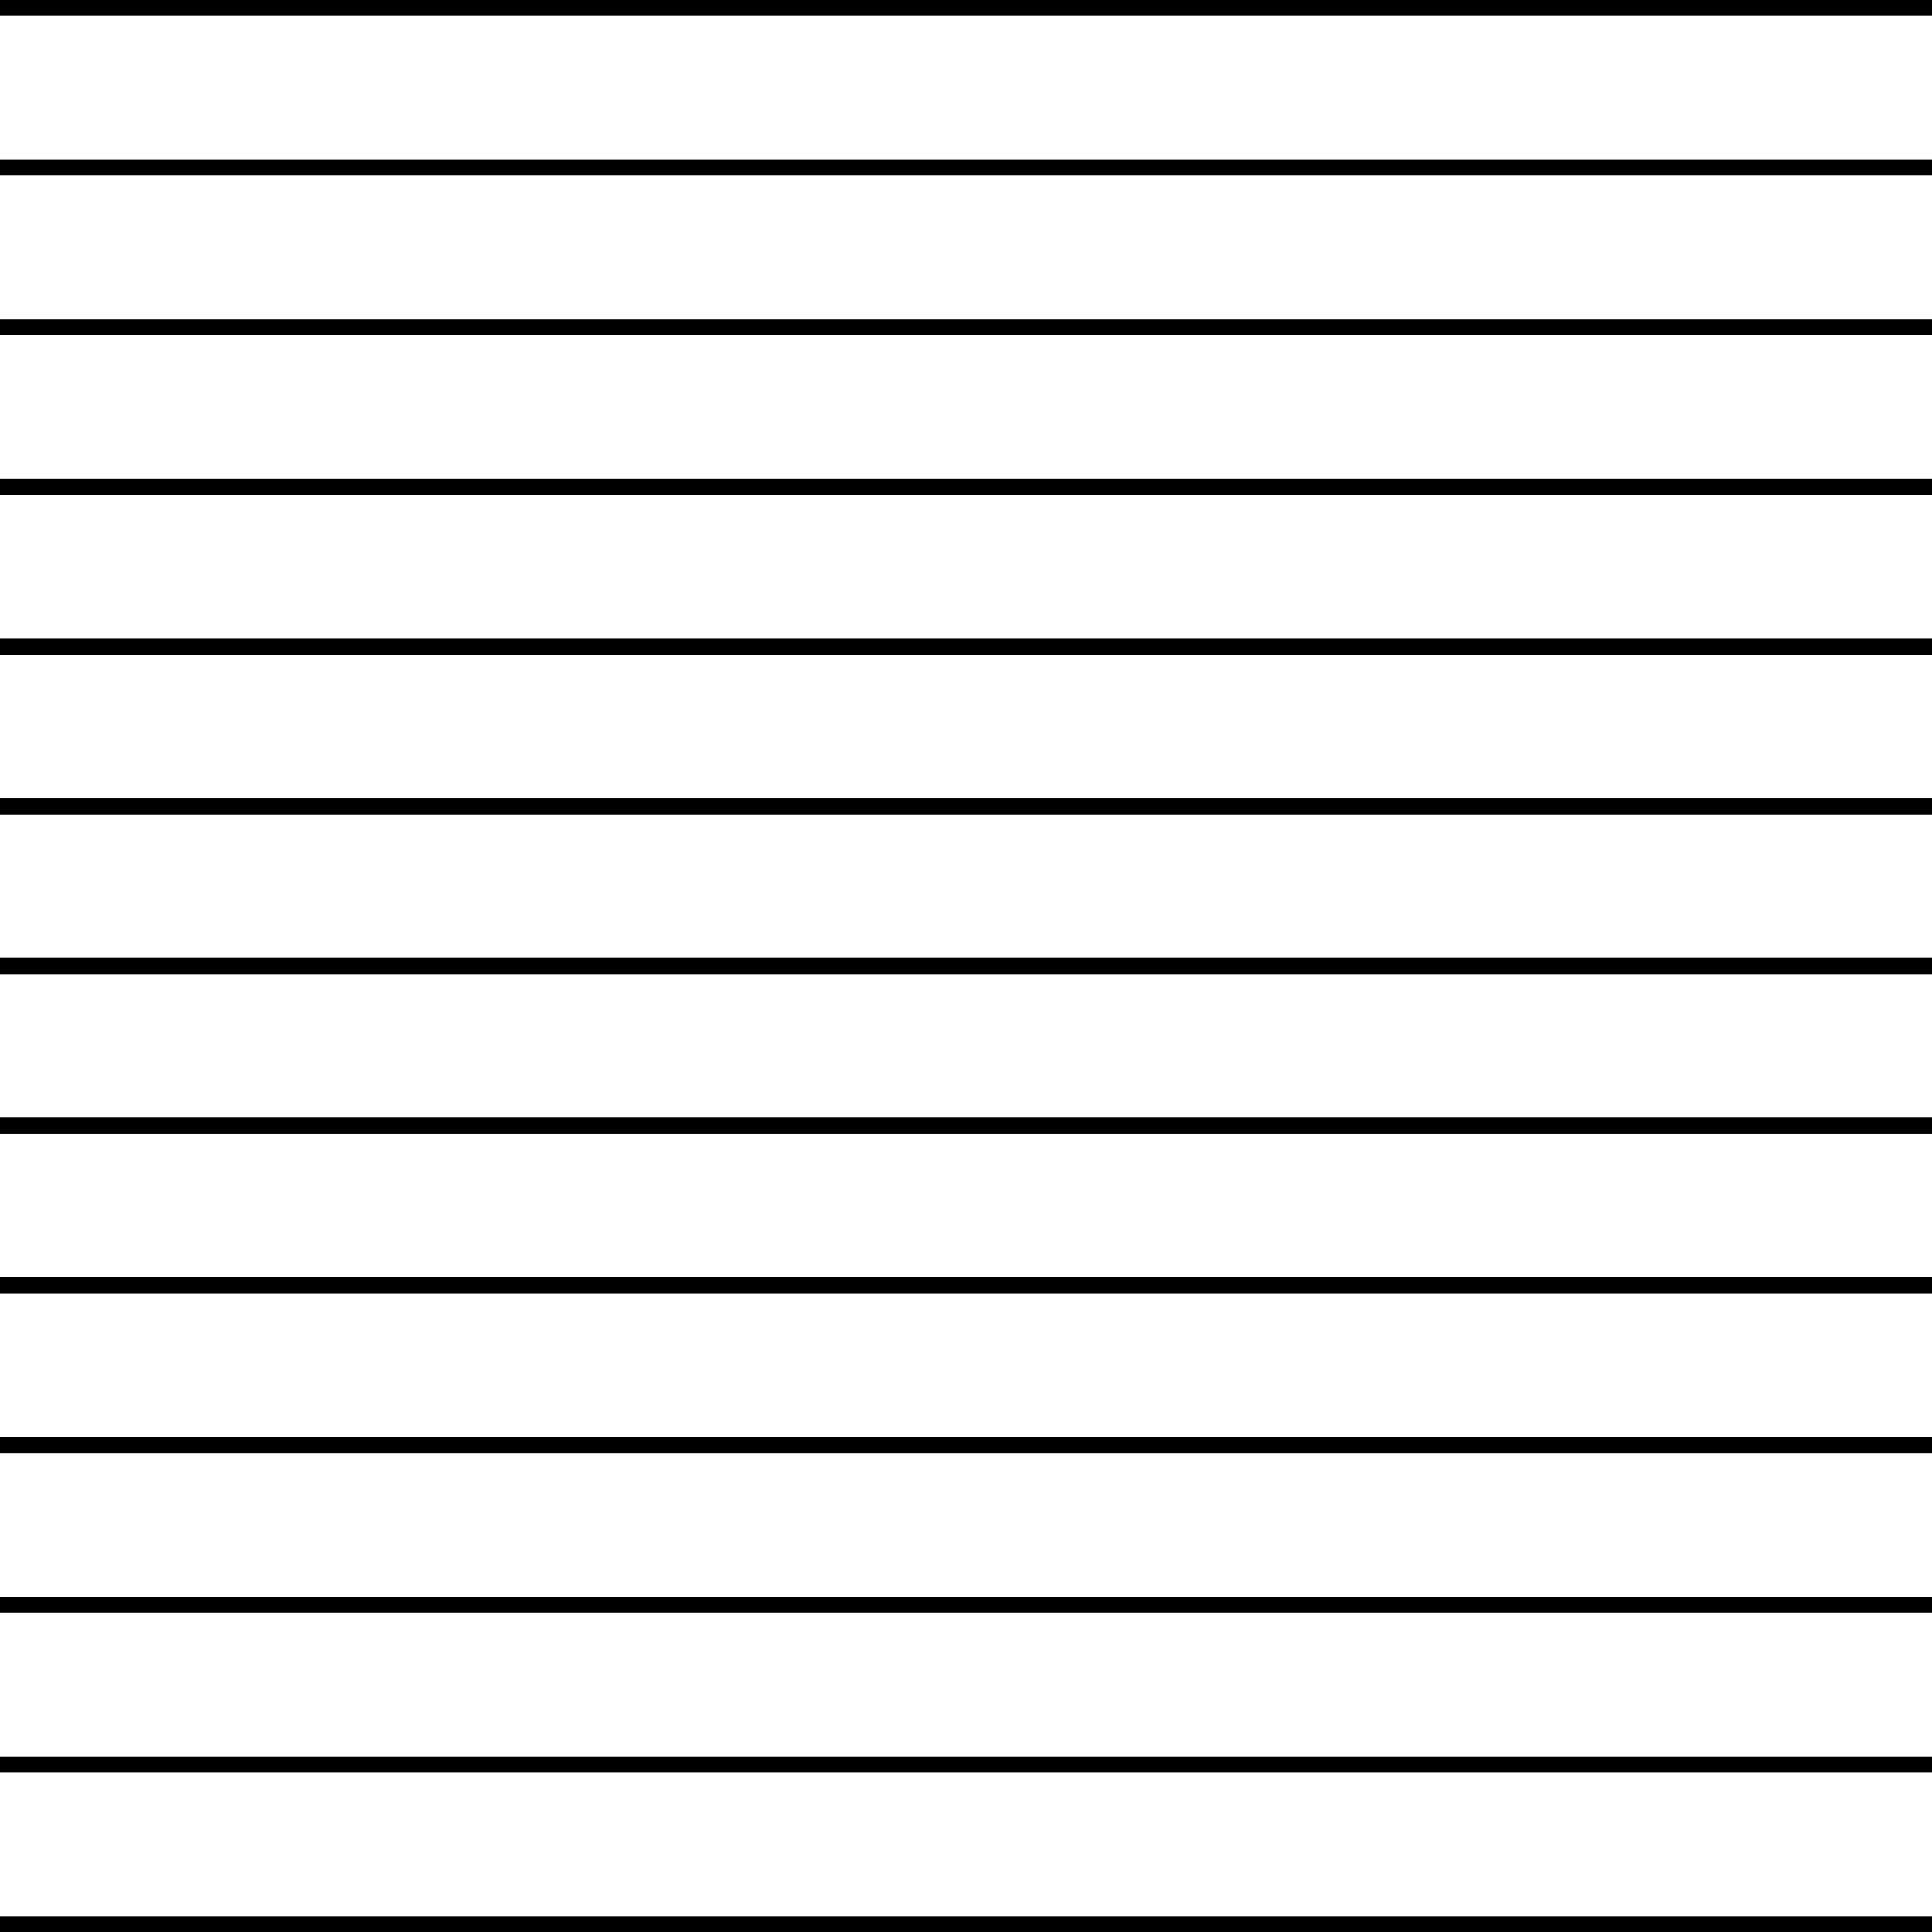
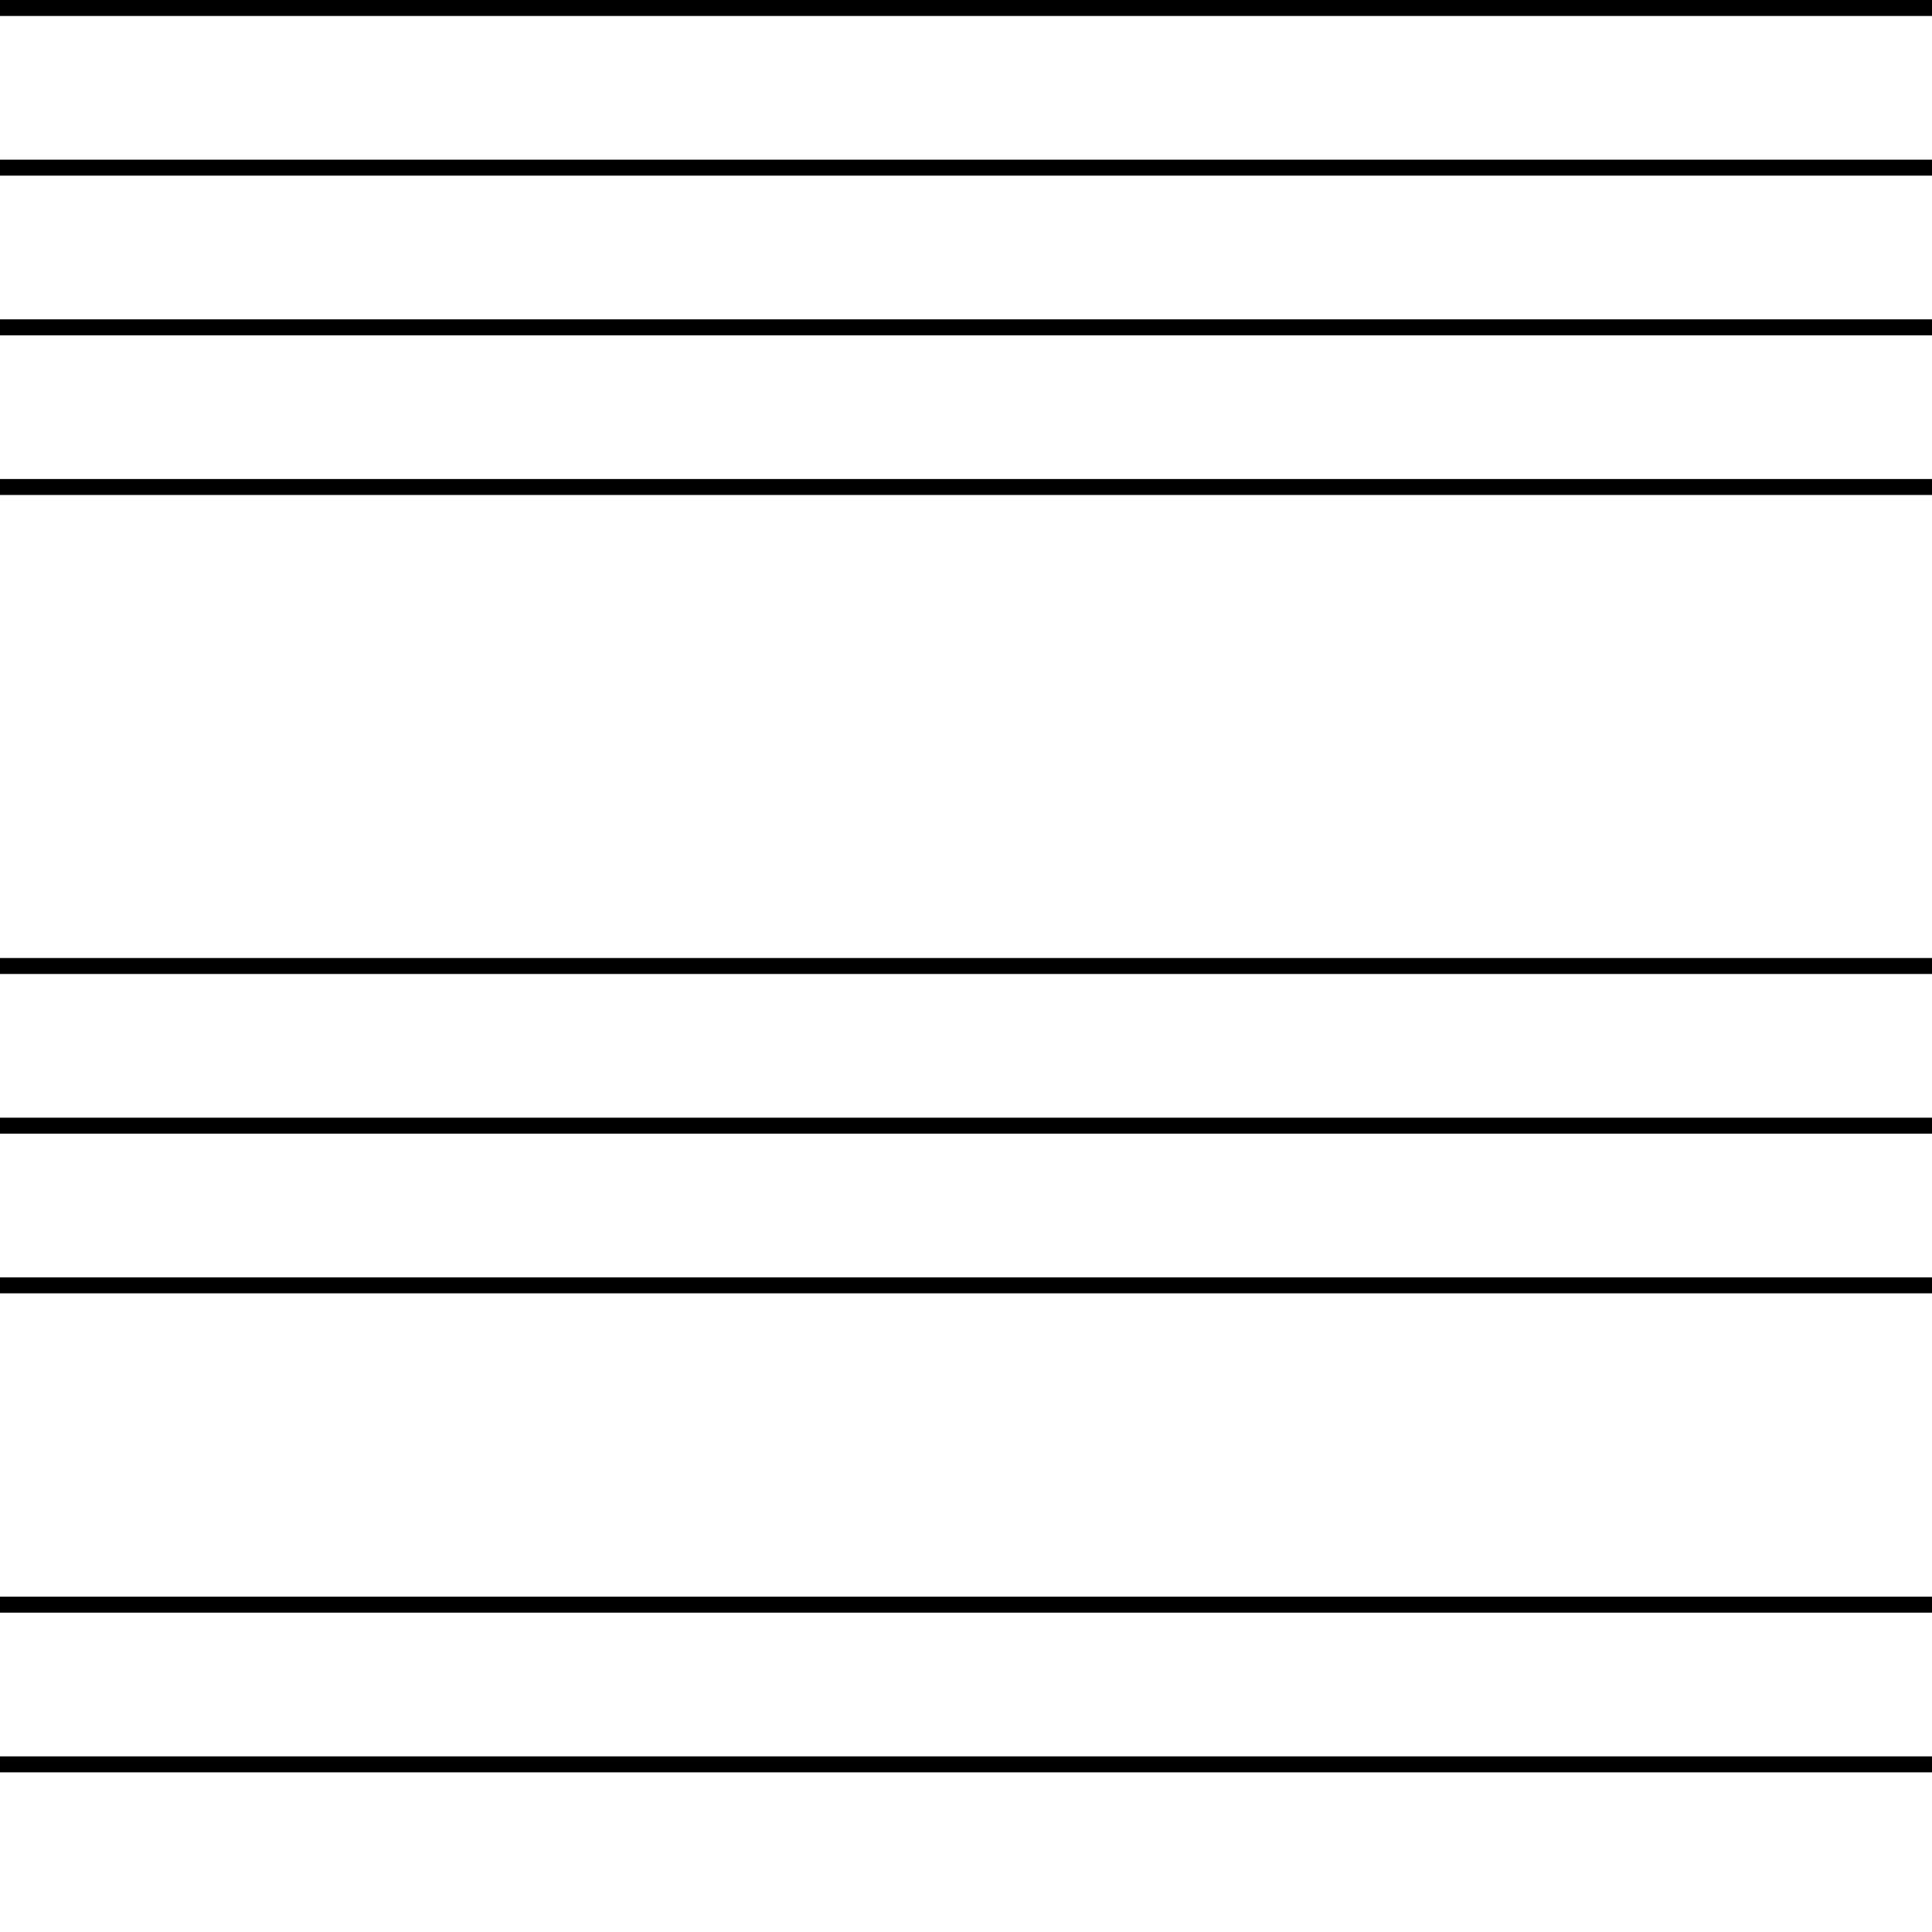
<svg xmlns="http://www.w3.org/2000/svg" width="242" height="242" viewBox="0 0 242 242" fill="none">
-   <line y1="81" x2="242" y2="81" stroke="black" stroke-width="2" />
  <line y1="201" x2="242" y2="201" stroke="black" stroke-width="2" />
-   <line y1="101" x2="242" y2="101" stroke="black" stroke-width="2" />
  <line y1="221" x2="242" y2="221" stroke="black" stroke-width="2" />
  <line y1="61" x2="242" y2="61" stroke="black" stroke-width="2" />
-   <line y1="181" x2="242" y2="181" stroke="black" stroke-width="2" />
  <line y1="41" x2="242" y2="41" stroke="black" stroke-width="2" />
  <line y1="161" x2="242" y2="161" stroke="black" stroke-width="2" />
  <line y1="21" x2="242" y2="21" stroke="black" stroke-width="2" />
  <line y1="141" x2="242" y2="141" stroke="black" stroke-width="2" />
  <line y1="1" x2="242" y2="1" stroke="black" stroke-width="2" />
  <line y1="121" x2="242" y2="121" stroke="black" stroke-width="2" />
-   <line y1="241" x2="242" y2="241" stroke="black" stroke-width="2" />
</svg>